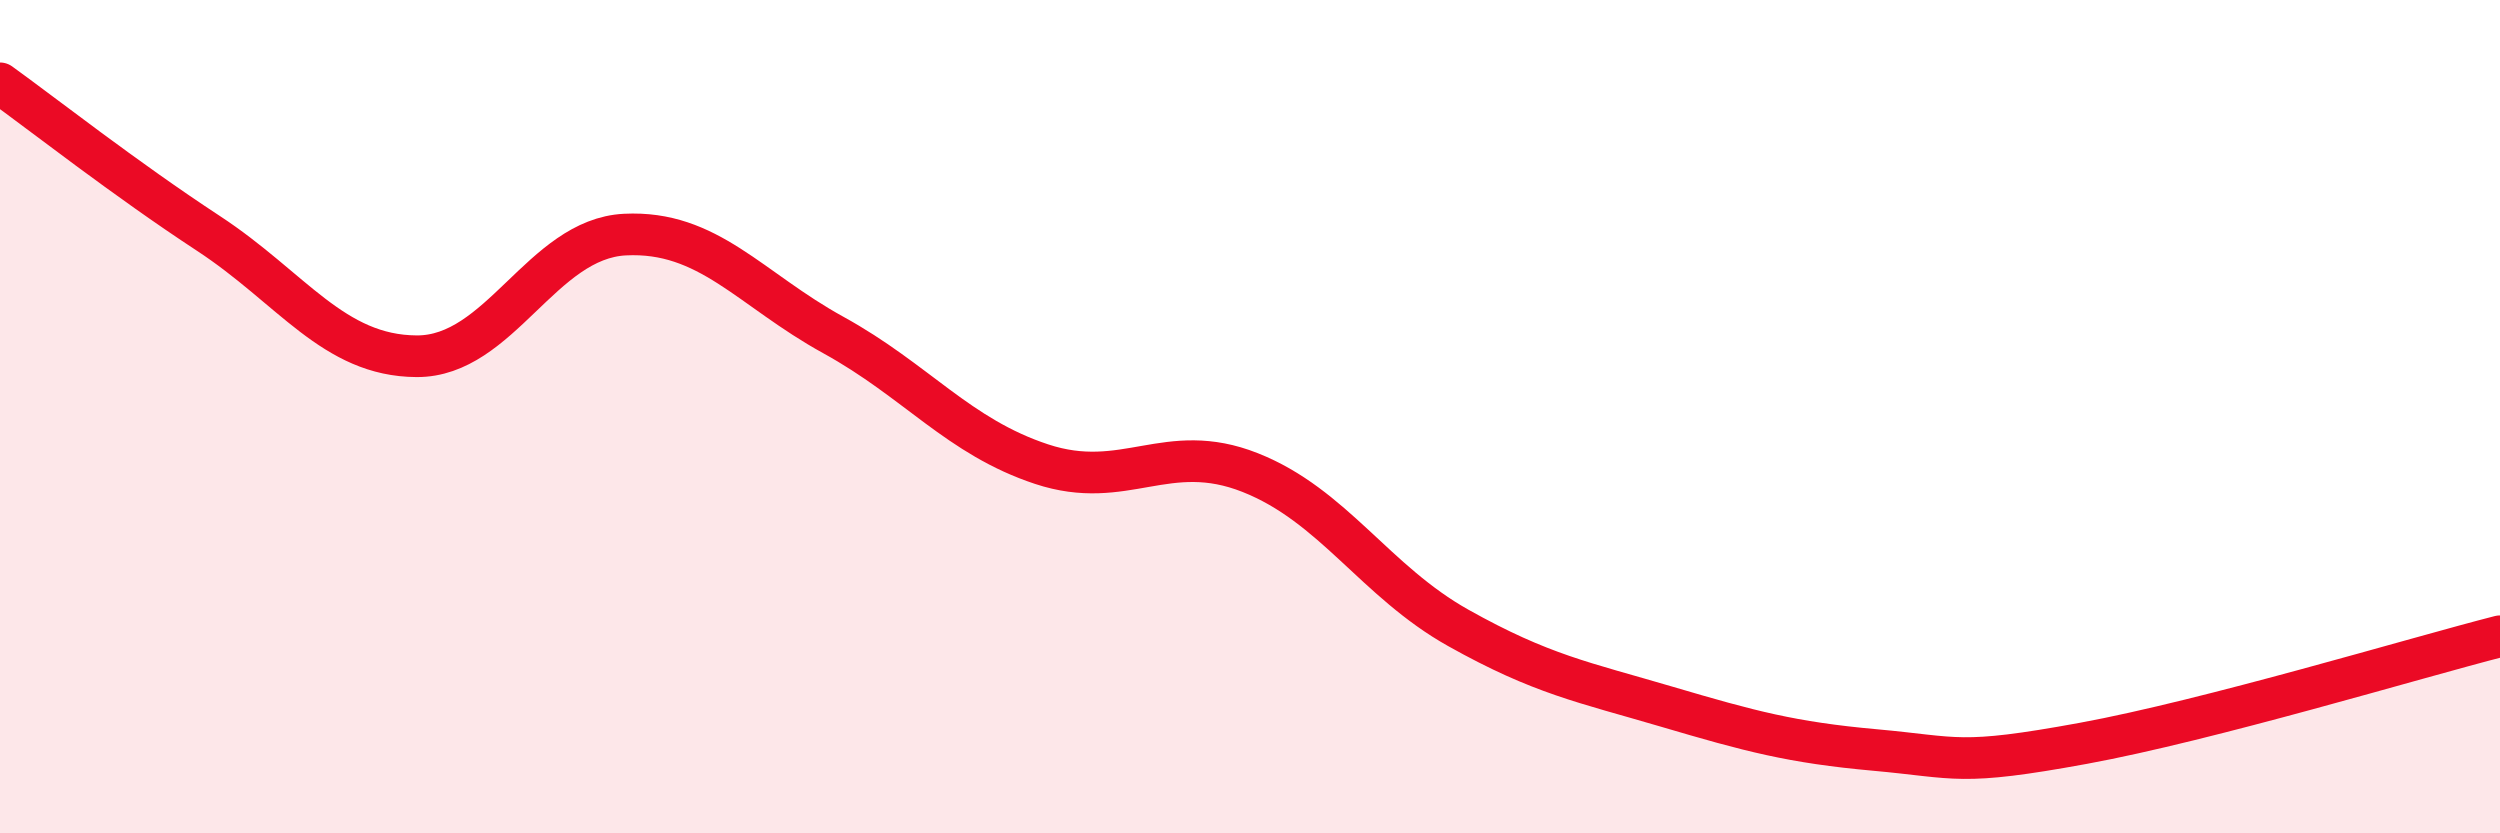
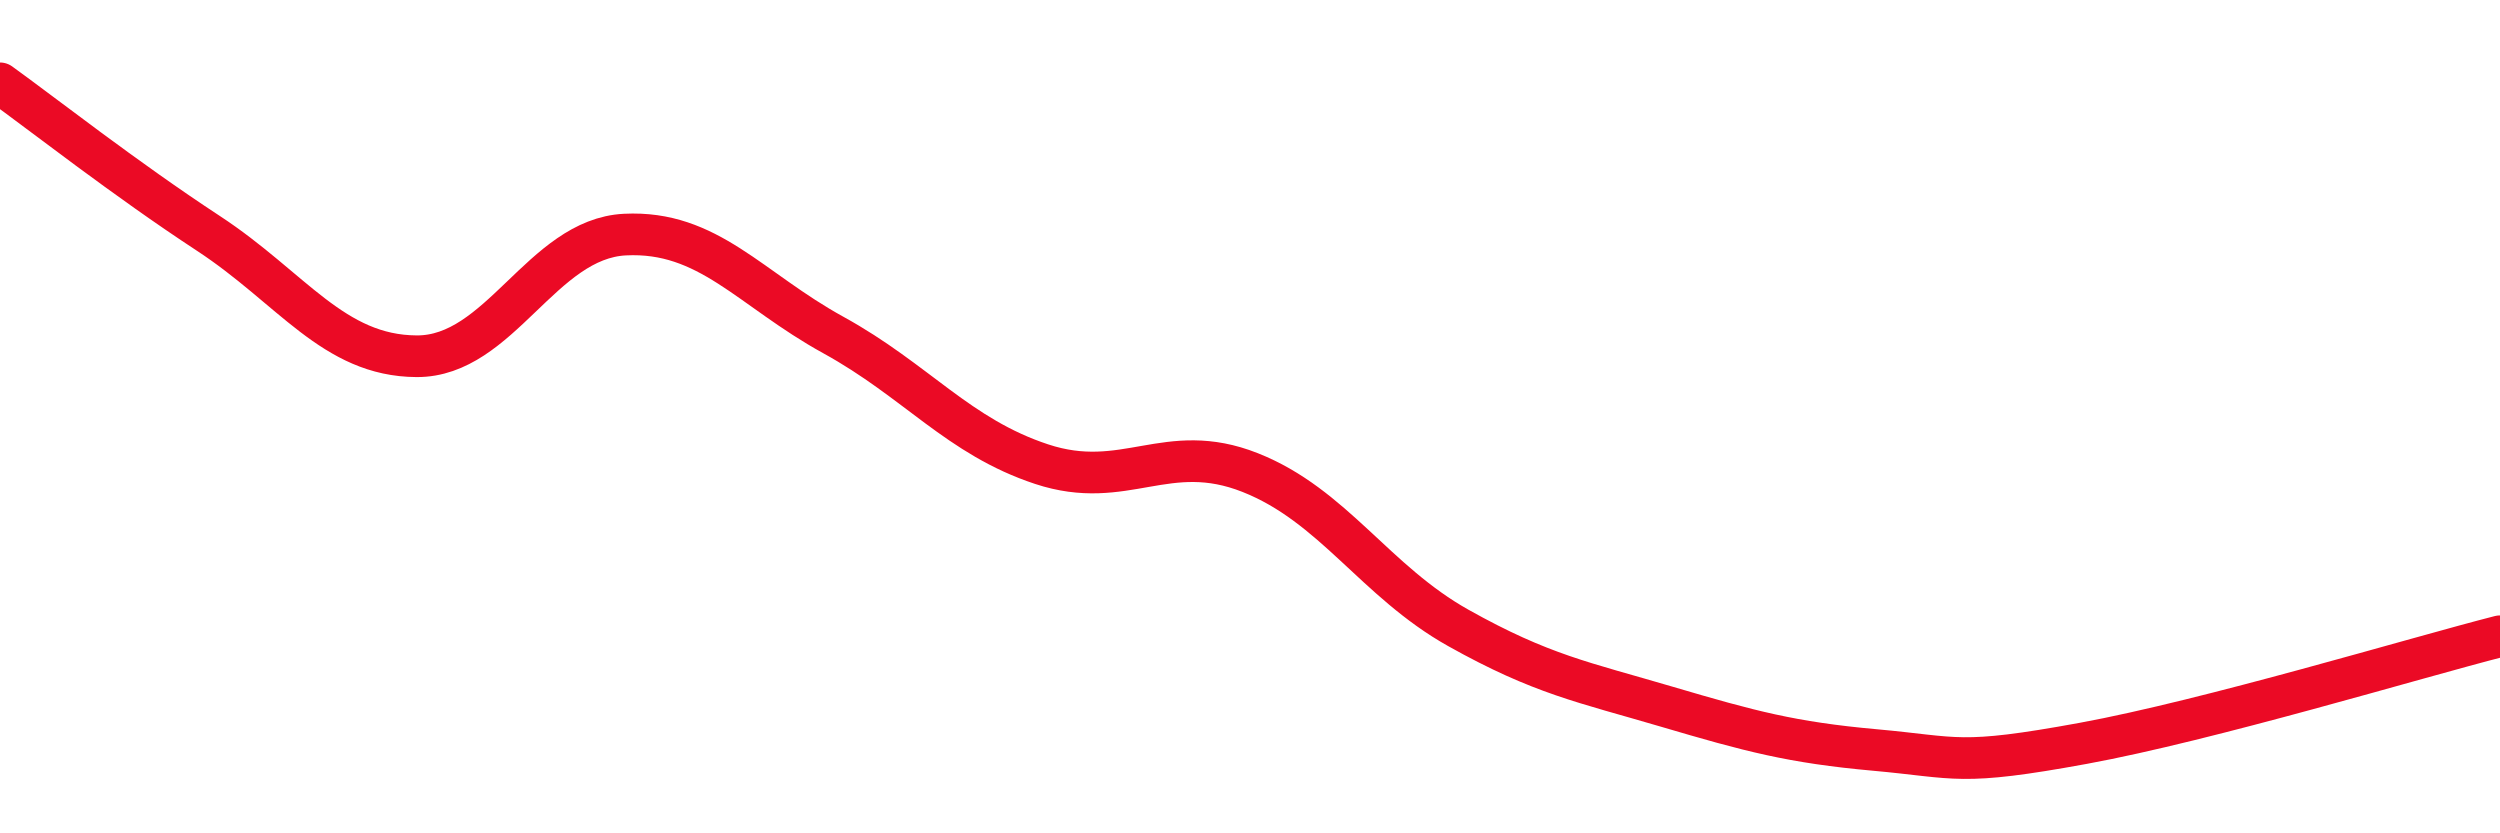
<svg xmlns="http://www.w3.org/2000/svg" width="60" height="20" viewBox="0 0 60 20">
-   <path d="M 0,2 C 1,2.72 3,4.29 5,5.6 C 7,6.91 8,8.54 10,8.55 C 12,8.56 13,5.73 15,5.63 C 17,5.53 18,6.94 20,8.04 C 22,9.14 23,10.48 25,11.14 C 27,11.8 28,10.55 30,11.34 C 32,12.13 33,13.95 35,15.07 C 37,16.19 38,16.37 40,16.96 C 42,17.55 43,17.82 45,18 C 47,18.18 47,18.39 50,17.84 C 53,17.29 58,15.78 60,15.27L60 20L0 20Z" fill="#EB0A25" opacity="0.1" stroke-linecap="round" stroke-linejoin="round" />
  <path d="M 0,2 C 1,2.72 3,4.29 5,5.6 C 7,6.91 8,8.54 10,8.55 C 12,8.56 13,5.73 15,5.63 C 17,5.53 18,6.94 20,8.04 C 22,9.14 23,10.48 25,11.14 C 27,11.8 28,10.55 30,11.34 C 32,12.13 33,13.95 35,15.07 C 37,16.19 38,16.37 40,16.96 C 42,17.55 43,17.82 45,18 C 47,18.18 47,18.39 50,17.84 C 53,17.29 58,15.78 60,15.27" stroke="#EB0A25" stroke-width="1" fill="none" stroke-linecap="round" stroke-linejoin="round" />
</svg>